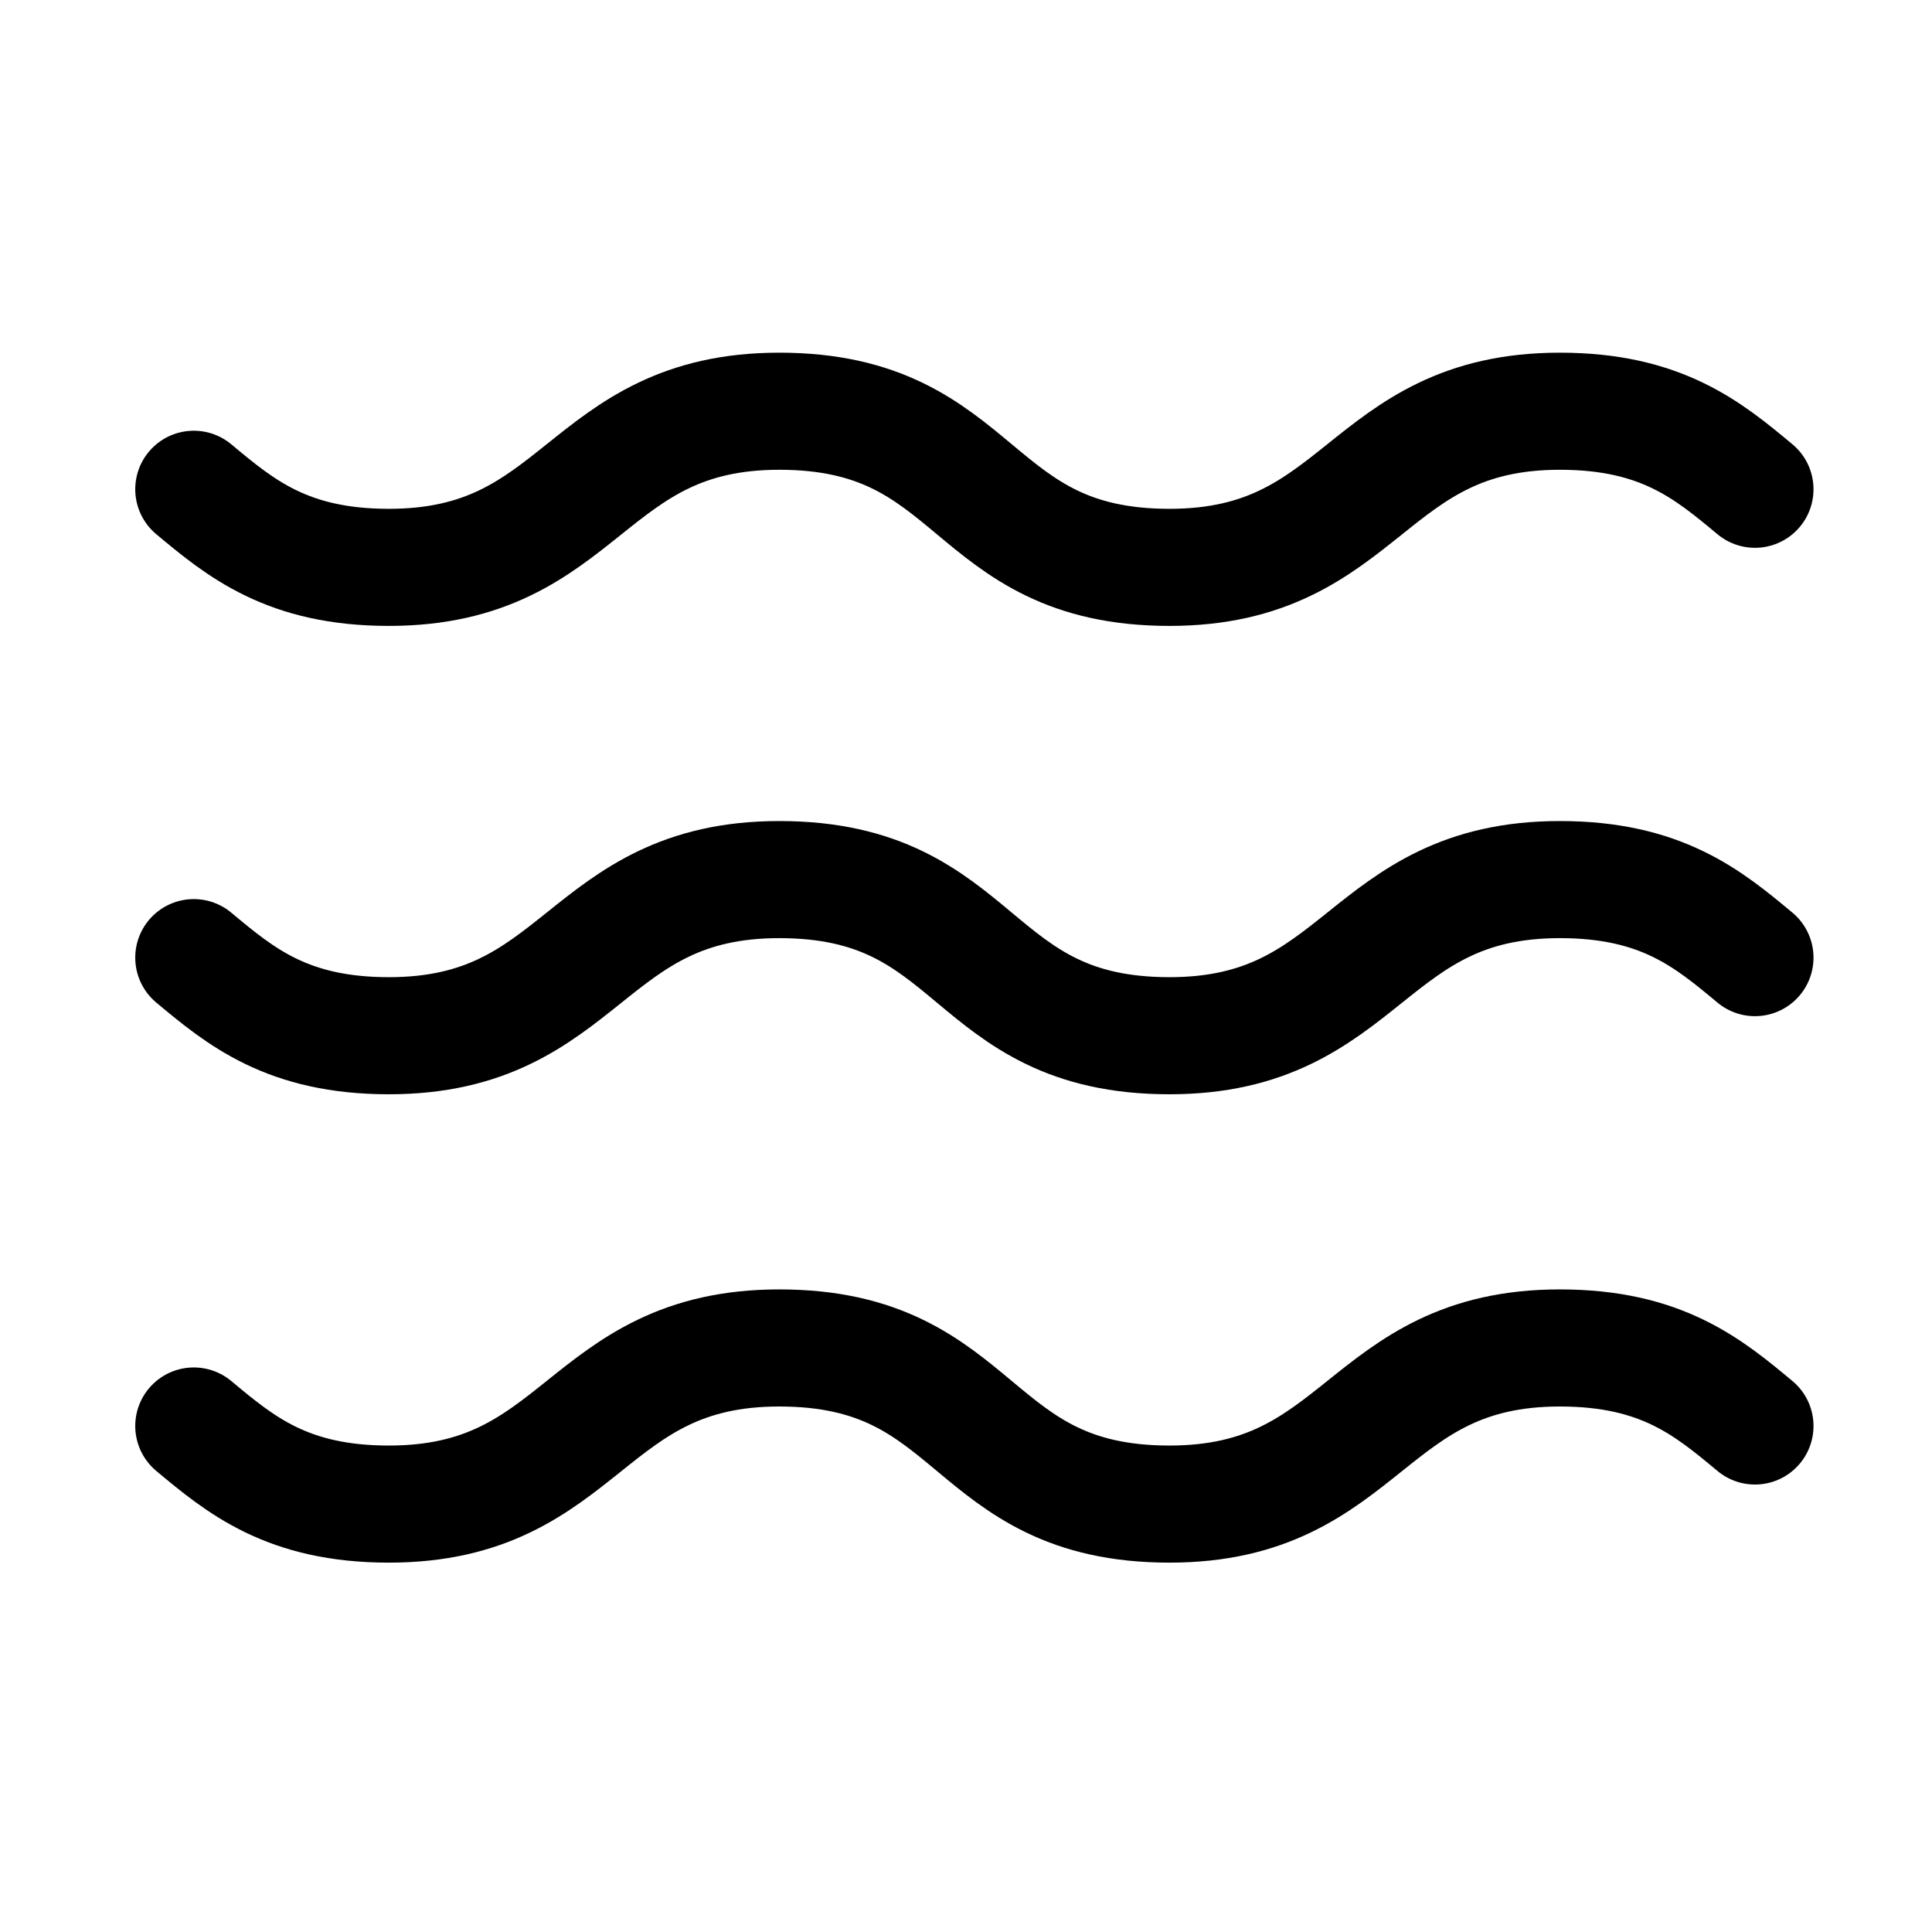
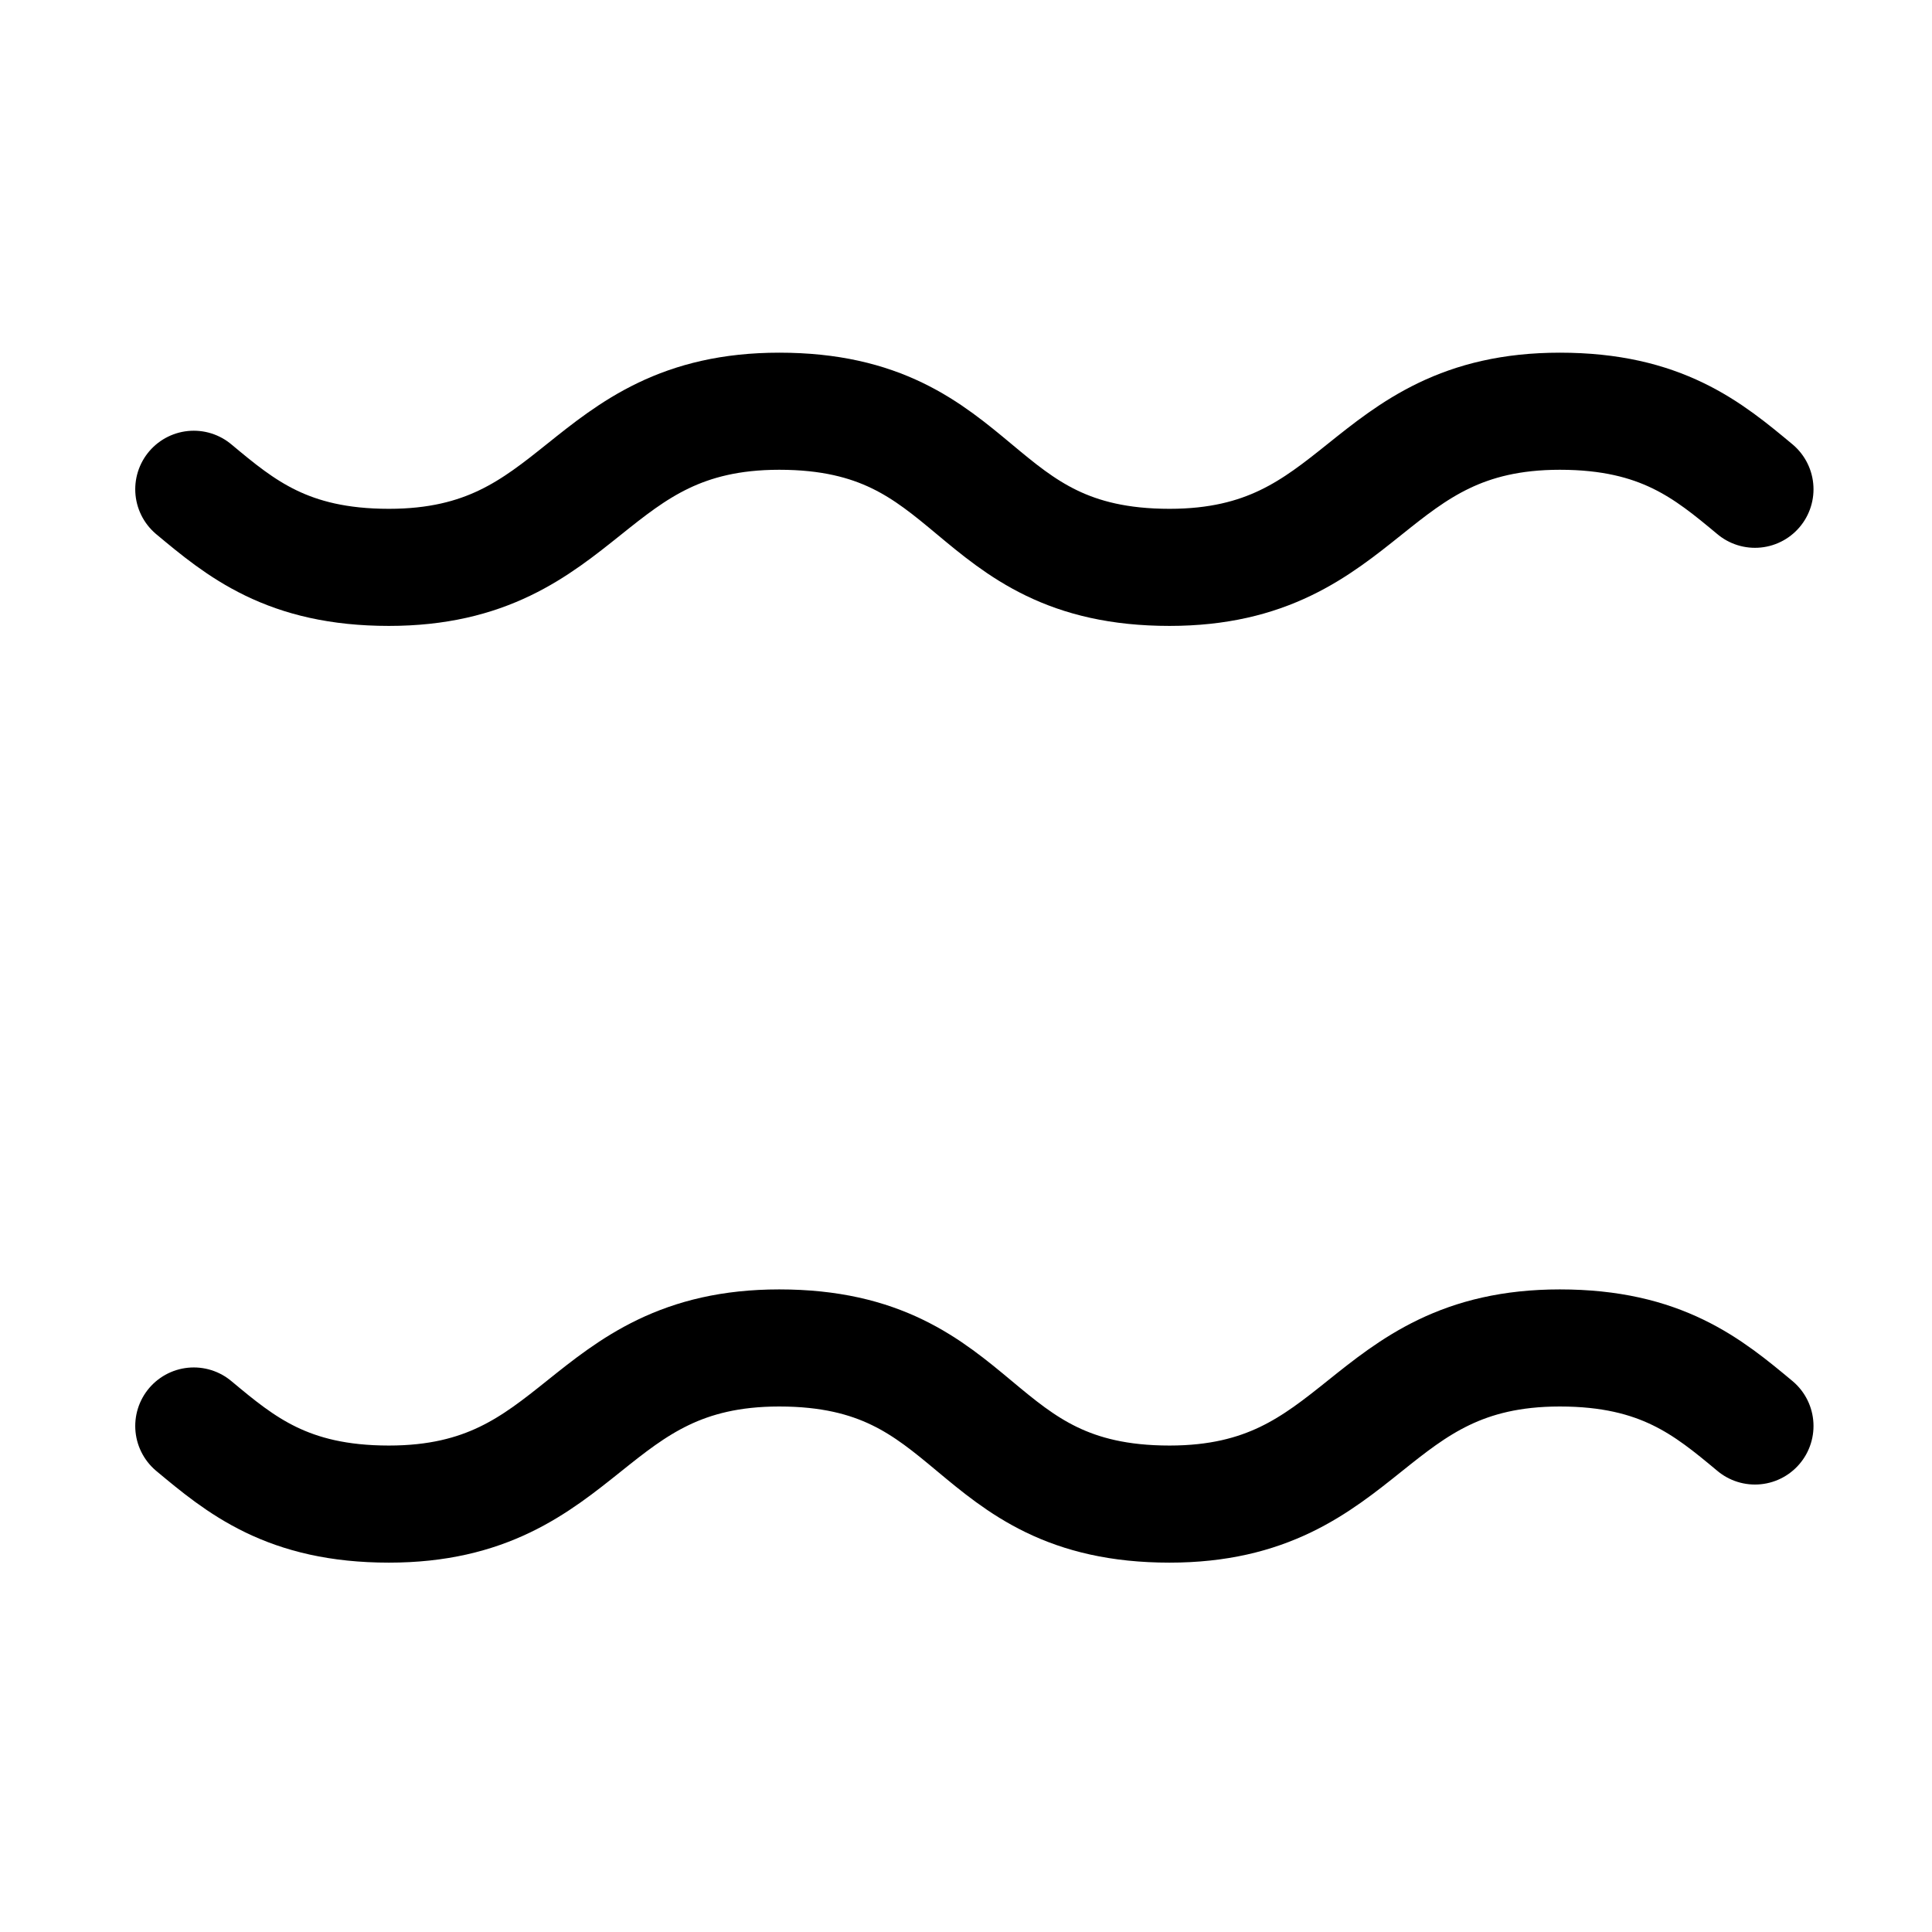
<svg xmlns="http://www.w3.org/2000/svg" width="33" height="33" viewBox="0 0 33 33" fill="none">
  <path d="M3.31 8.357C4.11 9.024 4.91 9.691 6.643 9.691C9.976 9.691 9.976 7.024 13.31 7.024C16.776 7.024 16.51 9.691 19.976 9.691C23.31 9.691 23.31 7.024 26.643 7.024C28.376 7.024 29.176 7.691 29.976 8.357" stroke="black" stroke-width="2" stroke-linecap="round" stroke-linejoin="round" />
-   <path d="M3.31 16.357C4.11 17.024 4.91 17.691 6.643 17.691C9.976 17.691 9.976 15.024 13.31 15.024C16.776 15.024 16.51 17.691 19.976 17.691C23.31 17.691 23.31 15.024 26.643 15.024C28.376 15.024 29.176 15.691 29.976 16.357" stroke="black" stroke-width="2" stroke-linecap="round" stroke-linejoin="round" />
  <path d="M3.31 24.357C4.11 25.024 4.91 25.691 6.643 25.691C9.976 25.691 9.976 23.024 13.31 23.024C16.776 23.024 16.51 25.691 19.976 25.691C23.31 25.691 23.31 23.024 26.643 23.024C28.376 23.024 29.176 23.691 29.976 24.357" stroke="black" stroke-width="2" stroke-linecap="round" stroke-linejoin="round" />
</svg>